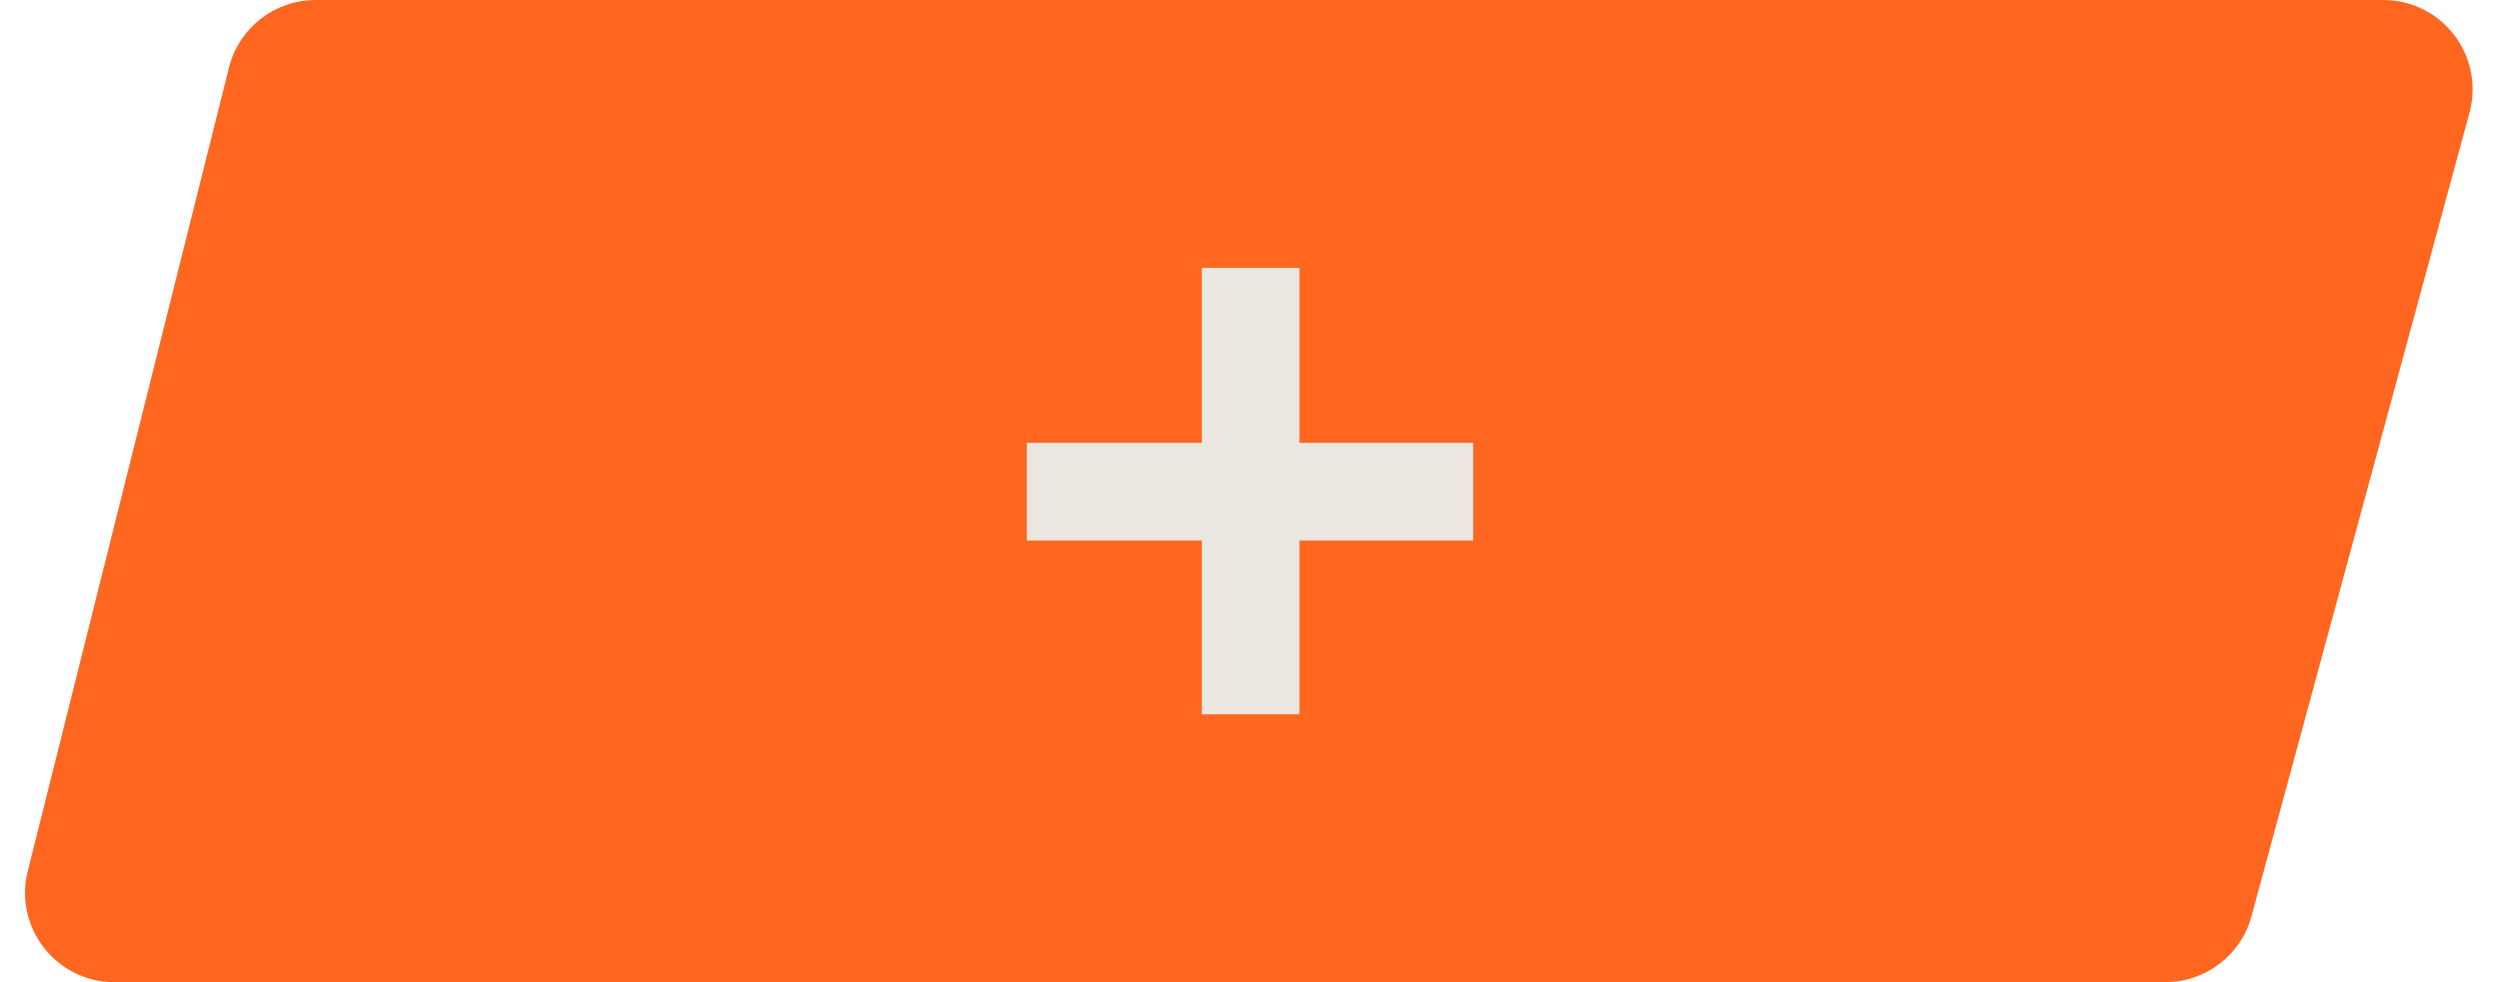
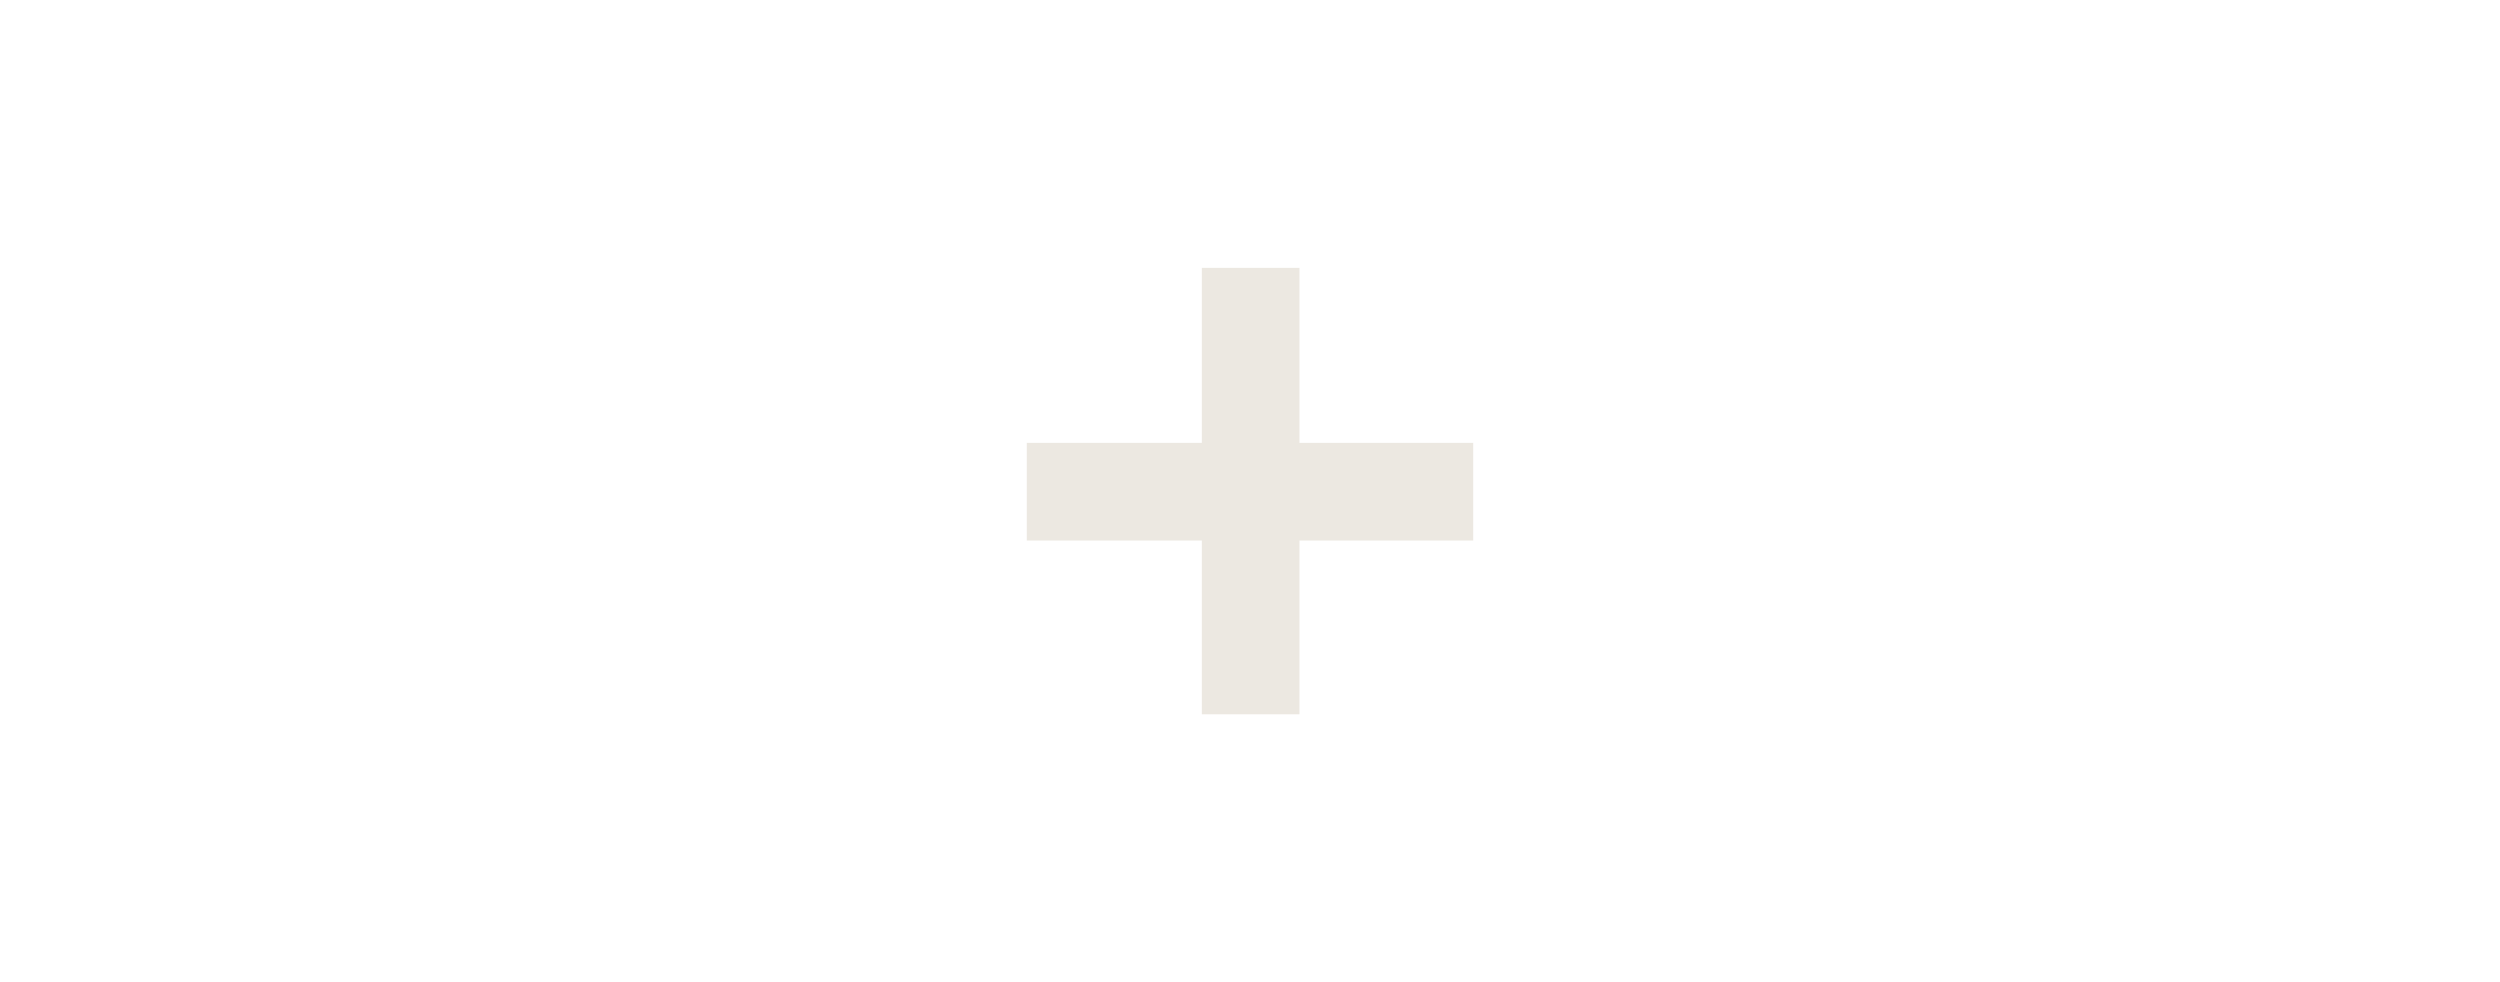
<svg xmlns="http://www.w3.org/2000/svg" width="56" height="22" viewBox="0 0 56 22" fill="none">
-   <path d="M5.129 1.514C5.352 0.624 6.152 0 7.069 0H53.385C54.703 0 55.66 1.252 55.316 2.524L50.433 20.524C50.197 21.395 49.406 22 48.503 22H2.562C1.261 22 0.306 20.777 0.622 19.514L5.129 1.514Z" fill="#FF6620" />
  <path d="M33 12.108H29.108V16H26.921V12.108H23V9.92H26.921V6H29.108V9.92H33V12.108Z" fill="#ECE8E1" />
</svg>